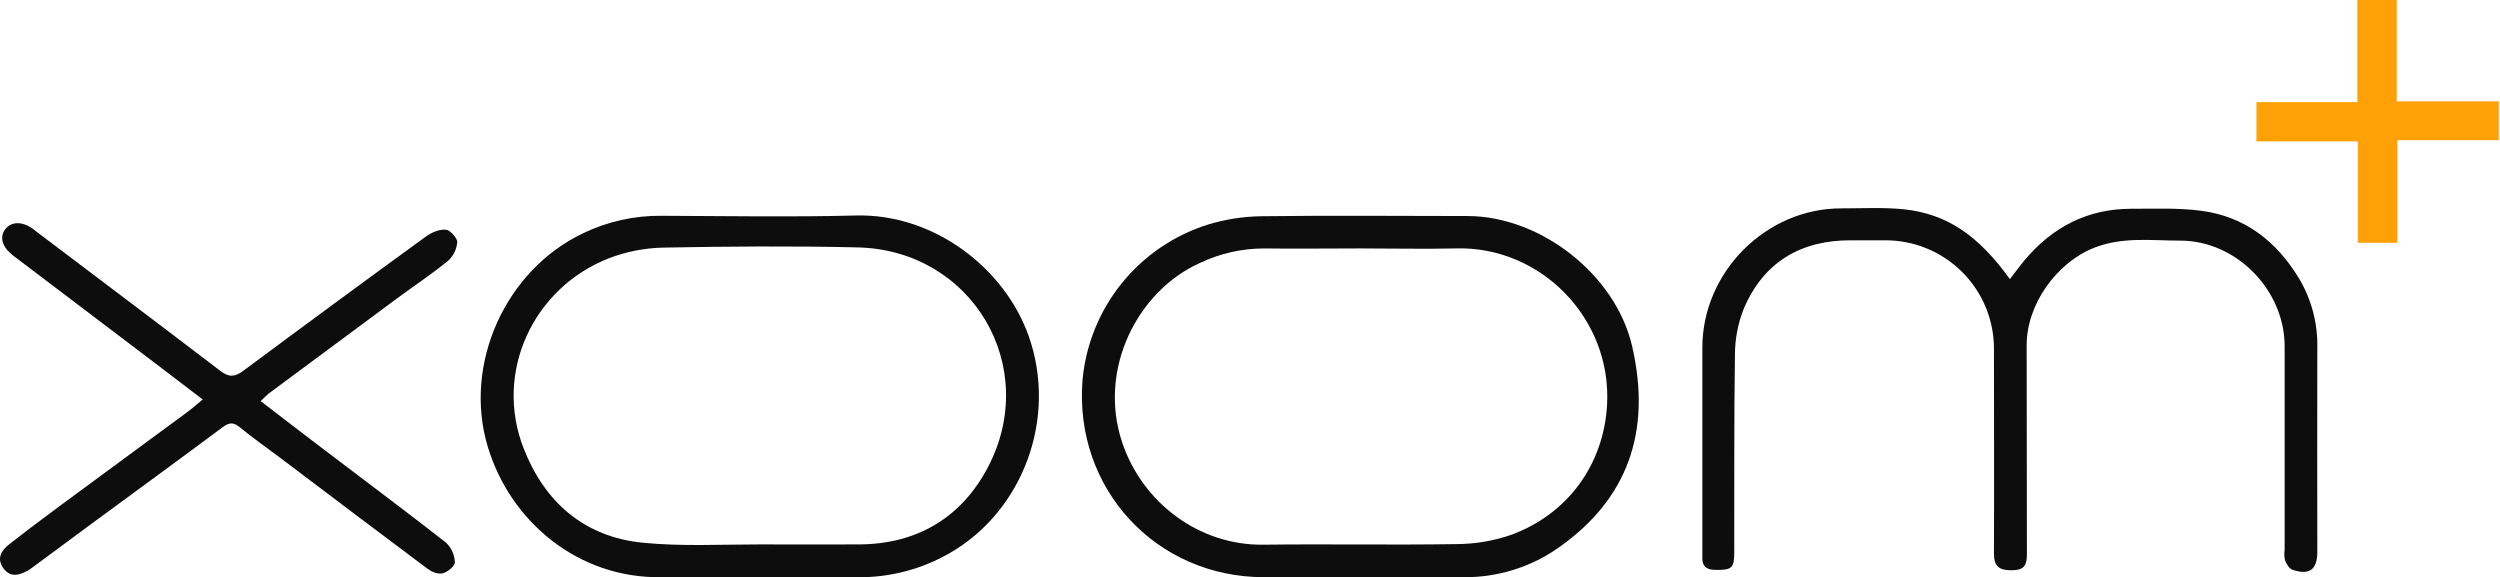
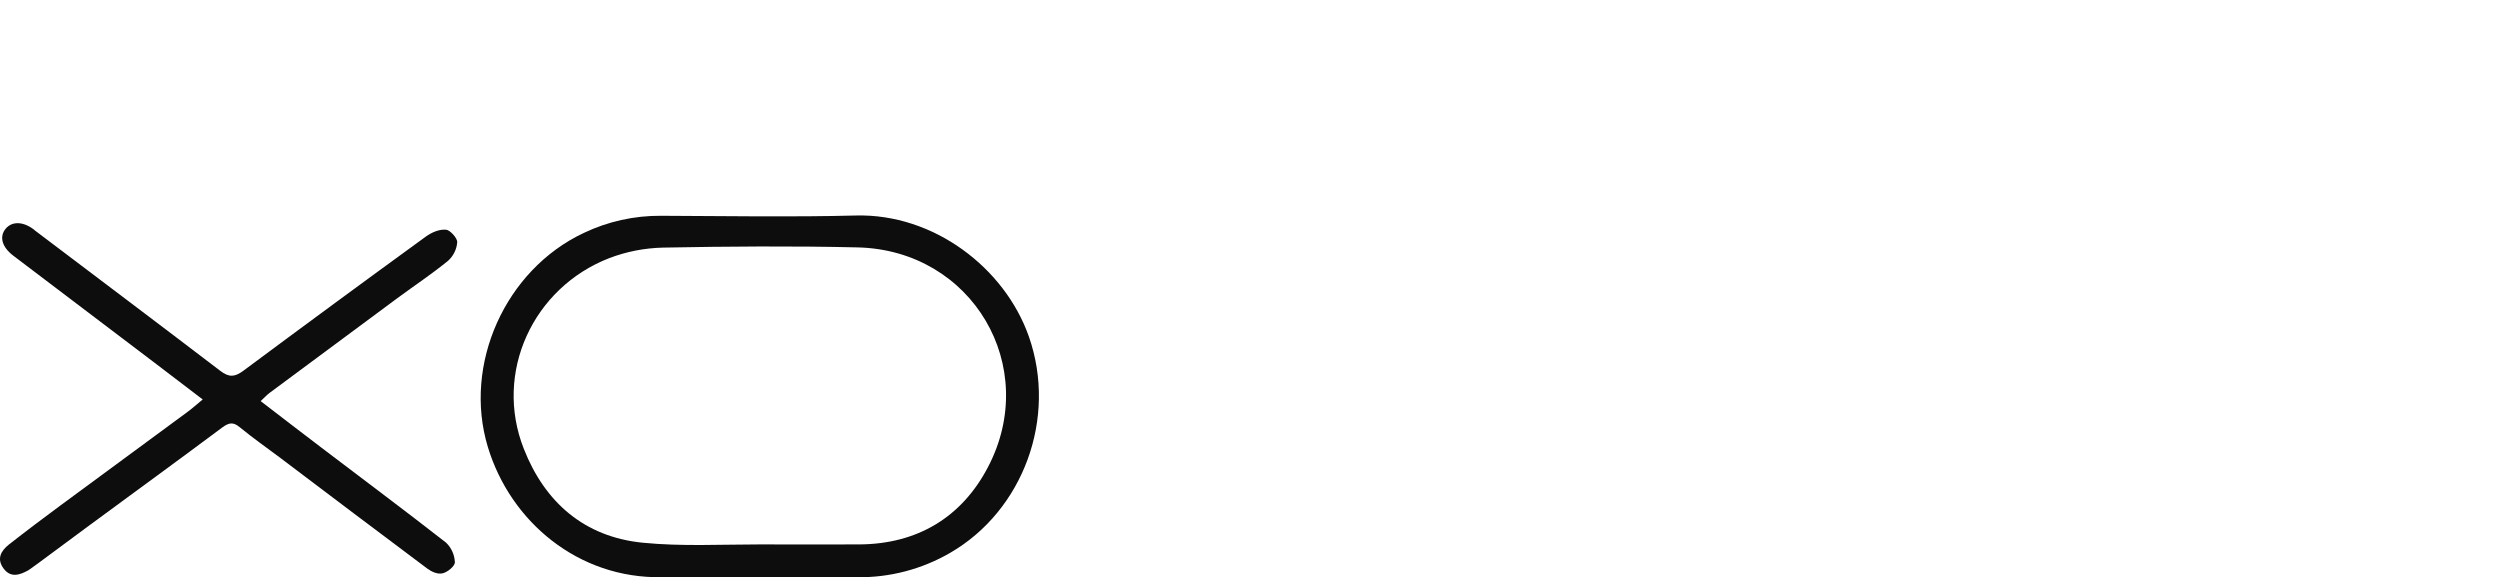
<svg xmlns="http://www.w3.org/2000/svg" width="1217" height="281" viewBox="0 0 1217 281" fill="none">
-   <path d="M978.416 135.874C981.08 132.458 983.284 129.367 985.709 126.497C999.203 110.493 1016.28 101.628 1037.45 101.628C1048.74 101.628 1060.15 101.15 1071.3 102.567C1092.8 105.317 1108.41 117.564 1119.38 135.891C1125.34 146.047 1128.35 157.664 1128.07 169.437C1127.94 202.488 1128.07 235.538 1128.07 268.606C1128.07 277.3 1124.25 280.186 1115.96 277.351C1114.39 276.821 1113.08 274.584 1112.36 272.842C1111.97 271.162 1111.9 269.423 1112.16 267.718C1112.16 234.696 1112.16 201.639 1112.16 168.549C1112.16 141.22 1088.65 117.154 1061.38 117.137C1047.42 117.137 1033.31 115.173 1019.58 120.553C1001.01 127.846 986.495 148.326 986.58 168.139C986.7 202.061 986.58 235.965 986.7 269.87C986.7 275.609 984.992 277.658 978.962 277.607C972.933 277.556 970.627 275.472 970.661 269.426C970.798 236.375 970.661 203.308 970.661 170.257C970.729 163.269 969.408 156.338 966.776 149.865C964.143 143.392 960.25 137.507 955.324 132.551C950.398 127.594 944.536 123.666 938.08 120.994C931.623 118.321 924.7 116.958 917.712 116.983C912.161 116.983 906.61 116.983 901.059 116.983C876.395 116.881 858.358 127.761 848.776 150.512C845.974 157.65 844.549 165.254 844.574 172.922C844.096 204.896 844.318 236.888 844.232 268.879C844.232 276.651 842.951 277.522 835.163 277.419C830.517 277.419 828.433 275.506 828.706 270.912C828.706 269.631 828.706 268.35 828.706 267.069C828.706 234.445 828.706 201.816 828.706 169.181C828.706 132.475 859.69 101.389 896.293 101.44C906.542 101.44 916.79 100.859 927.038 101.901C947.842 104.241 962.941 114.438 978.416 135.874Z" fill="#0D0D0D" />
-   <path d="M662.719 280.972H615.304C562.628 280.972 522.797 237.742 526.965 185.134C528.512 167.851 535.156 151.415 546.054 137.912C556.952 124.408 571.613 114.443 588.181 109.28C596.493 106.758 605.116 105.407 613.801 105.266C647.313 104.839 680.824 105.13 714.336 105.164C749.812 105.164 786.364 133.534 794.477 168.361C804.35 210.874 791.642 243.225 759.309 266.164C745.707 275.94 729.344 281.127 712.594 280.972C695.992 280.972 679.339 280.972 662.719 280.972ZM662.104 120.929C646.544 120.929 631.001 121.151 615.441 120.946C604.576 120.929 593.846 123.357 584.047 128.052C554.105 141.443 534.207 179.447 546.3 215.452C556.069 244.489 583.449 265.549 614.946 265.156C646.442 264.763 677.665 265.378 709.007 264.866C717.919 264.84 726.768 263.369 735.208 260.51C763.203 250.45 780.659 226.11 782.316 197.176C784.725 154.919 749.863 119.768 708.871 120.929C693.259 121.288 677.682 120.929 662.104 120.929Z" fill="#0D0D0D" />
  <path d="M369.672 280.972C353.873 280.972 338.074 280.733 322.291 280.972C281.538 281.758 248.504 253.985 237.487 217.604C225.292 177.329 246.027 131.365 284.134 113.414C295.901 107.8 308.792 104.938 321.83 105.044C353.412 105.147 385.028 105.728 416.575 104.908C454.545 103.917 489.15 130.443 500.867 163.869C514.77 203.615 498.031 248.52 462.692 269.033C448.854 277.106 433.072 281.24 417.053 280.989C401.254 280.972 385.472 280.972 369.672 280.972ZM369.826 265.019C386.052 265.019 402.279 265.122 418.471 265.019C446.637 264.814 468.175 251.782 480.917 227.442C506.64 178.49 473.35 121.732 417.463 120.434C385.899 119.699 354.266 119.938 322.736 120.536C313.79 120.737 304.945 122.47 296.585 125.66C259.47 140.059 240.323 181.325 254.978 218.441C265.226 244.608 284.544 261.398 312.931 264.199C331.72 266.061 350.85 265.019 369.826 265.019Z" fill="#0D0D0D" />
-   <path d="M98.676 194.46C90.716 188.396 83.525 182.879 76.283 177.38C52.997 159.73 29.711 142.08 6.425 124.43C0.89 120.212 -0.408 115.139 2.752 111.347C5.912 107.555 11.395 107.811 16.553 111.791C16.724 111.928 16.861 112.098 17.031 112.218C47.127 134.986 77.291 157.669 107.25 180.54C111.469 183.768 114.27 183.58 118.386 180.54C147.799 158.665 177.342 136.945 207.016 115.378C209.981 113.161 213.932 111.449 217.265 111.842C219.056 112.053 222.645 115.805 222.577 117.889C222.315 121.348 220.738 124.575 218.17 126.907C210.262 133.363 201.704 139.051 193.472 145.115C172.668 160.533 151.909 175.922 131.197 191.283C129.899 192.257 128.788 193.486 126.892 195.263C137.141 203.137 146.876 210.635 156.646 218.048C176.835 233.42 197.178 248.554 217.145 264.165C219.746 266.666 221.282 270.074 221.432 273.679C221.518 275.489 218.016 278.461 215.522 279.076C213.029 279.691 210.074 278.325 208.058 276.822C184.146 258.973 160.353 240.953 136.543 222.967C129.899 217.963 123.066 213.214 116.661 207.936C113.518 205.357 111.537 205.716 108.411 207.936C87.044 223.872 65.506 239.569 44.035 255.352C35.12 261.91 26.209 268.498 17.305 275.114C16.142 276.05 14.921 276.911 13.649 277.693C9.465 279.999 5.109 281.365 1.693 276.685C-1.723 272.005 0.481 268.145 4.307 265.104C12.522 258.648 20.892 252.38 29.278 246.162C49.843 231.029 70.43 215.873 91.041 200.694C93.398 198.986 95.55 197.056 98.676 194.46Z" fill="#0D0D0D" />
-   <path d="M1147.8 118.196V68.834H1098.44V49.721H1147.56V0H1166.74V49.328H1216.41V68.236H1167.07V118.196H1147.8Z" fill="#FEA106" />
+   <path d="M98.676 194.46C90.716 188.396 83.525 182.879 76.283 177.38C52.997 159.73 29.711 142.08 6.425 124.43C0.89 120.212 -0.408 115.139 2.752 111.347C5.912 107.555 11.395 107.811 16.553 111.791C16.724 111.928 16.861 112.098 17.031 112.218C47.127 134.986 77.291 157.669 107.25 180.54C111.469 183.768 114.27 183.58 118.386 180.54C147.799 158.665 177.342 136.945 207.016 115.378C209.981 113.161 213.932 111.449 217.265 111.842C219.056 112.053 222.645 115.805 222.577 117.889C222.315 121.348 220.738 124.575 218.17 126.907C210.262 133.363 201.704 139.051 193.472 145.115C172.668 160.533 151.909 175.922 131.197 191.283C129.899 192.257 128.788 193.486 126.892 195.263C137.141 203.137 146.876 210.635 156.646 218.048C176.835 233.42 197.178 248.554 217.145 264.165C219.746 266.666 221.282 270.074 221.432 273.679C221.518 275.489 218.016 278.461 215.522 279.076C213.029 279.691 210.074 278.325 208.058 276.822C184.146 258.973 160.353 240.953 136.543 222.967C129.899 217.963 123.066 213.214 116.661 207.936C113.518 205.357 111.537 205.716 108.411 207.936C87.044 223.872 65.506 239.569 44.035 255.352C16.142 276.05 14.921 276.911 13.649 277.693C9.465 279.999 5.109 281.365 1.693 276.685C-1.723 272.005 0.481 268.145 4.307 265.104C12.522 258.648 20.892 252.38 29.278 246.162C49.843 231.029 70.43 215.873 91.041 200.694C93.398 198.986 95.55 197.056 98.676 194.46Z" fill="#0D0D0D" />
</svg>